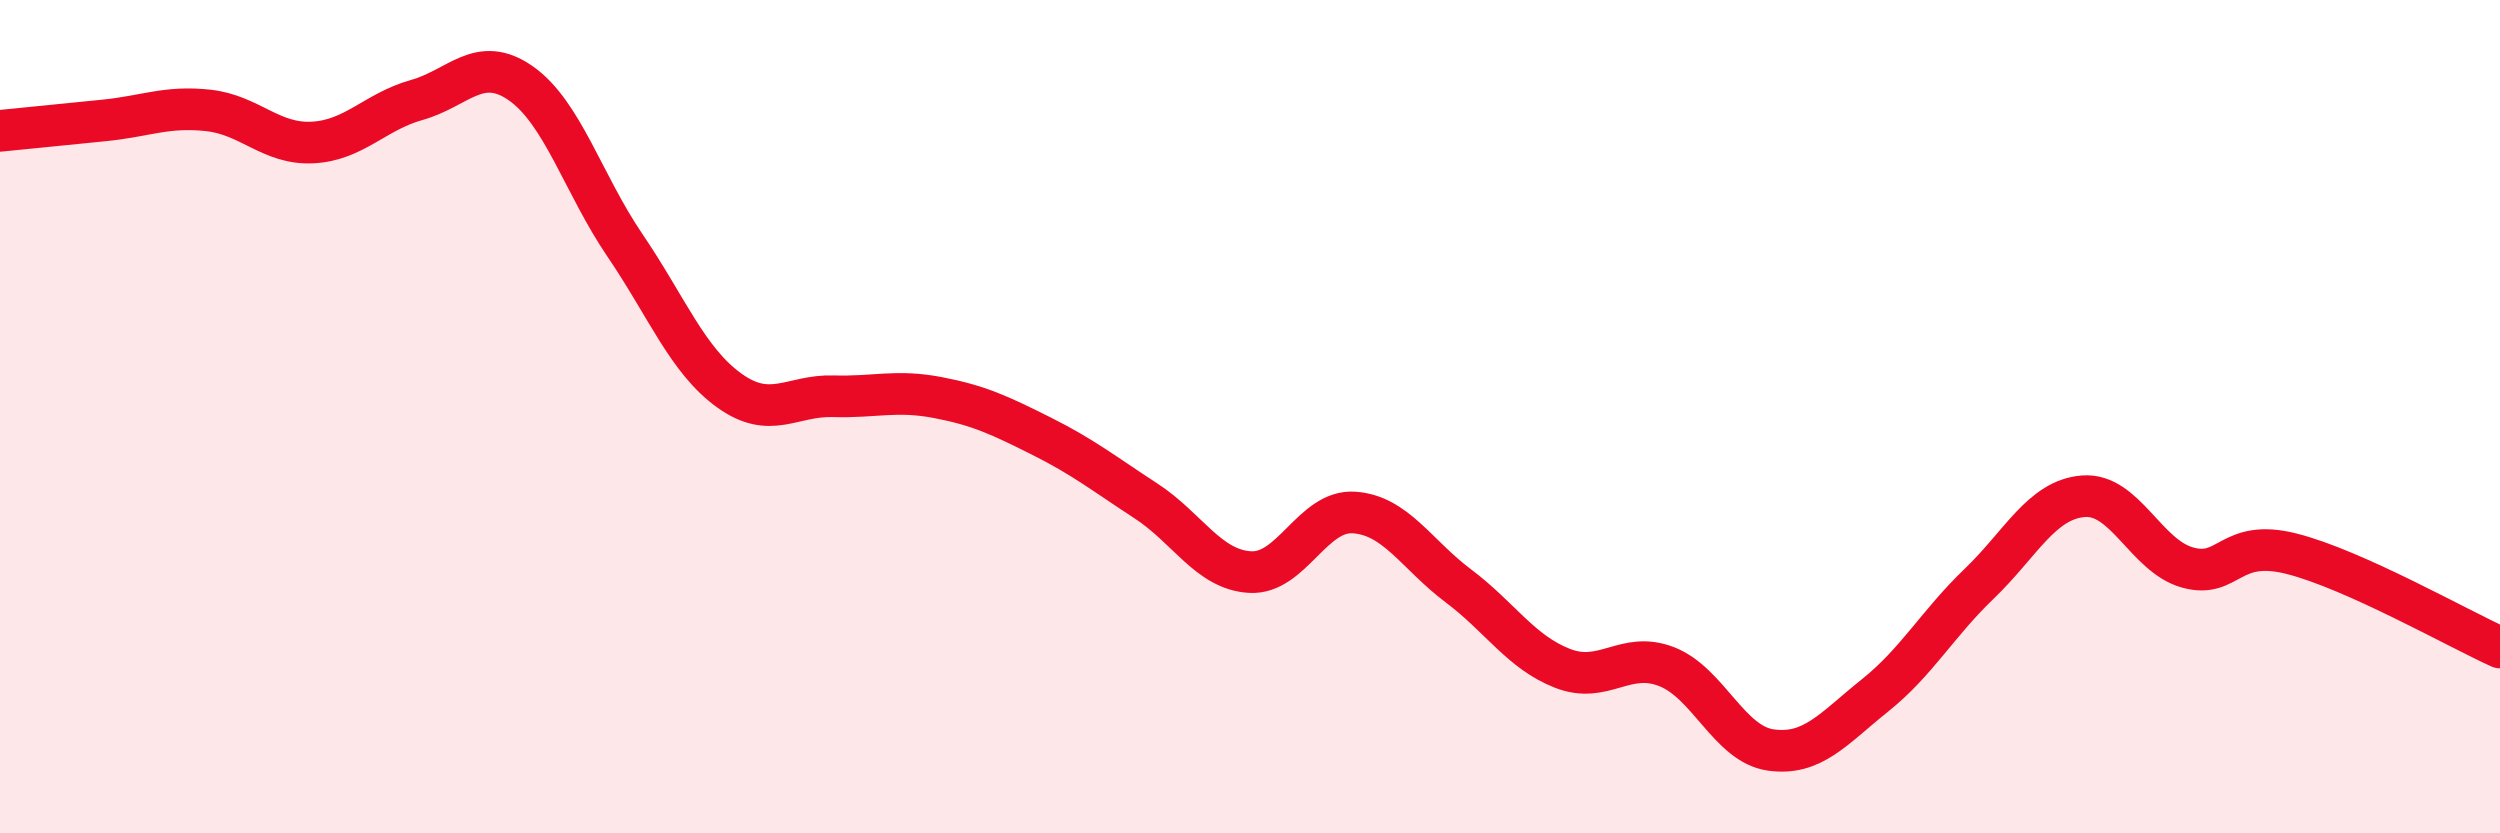
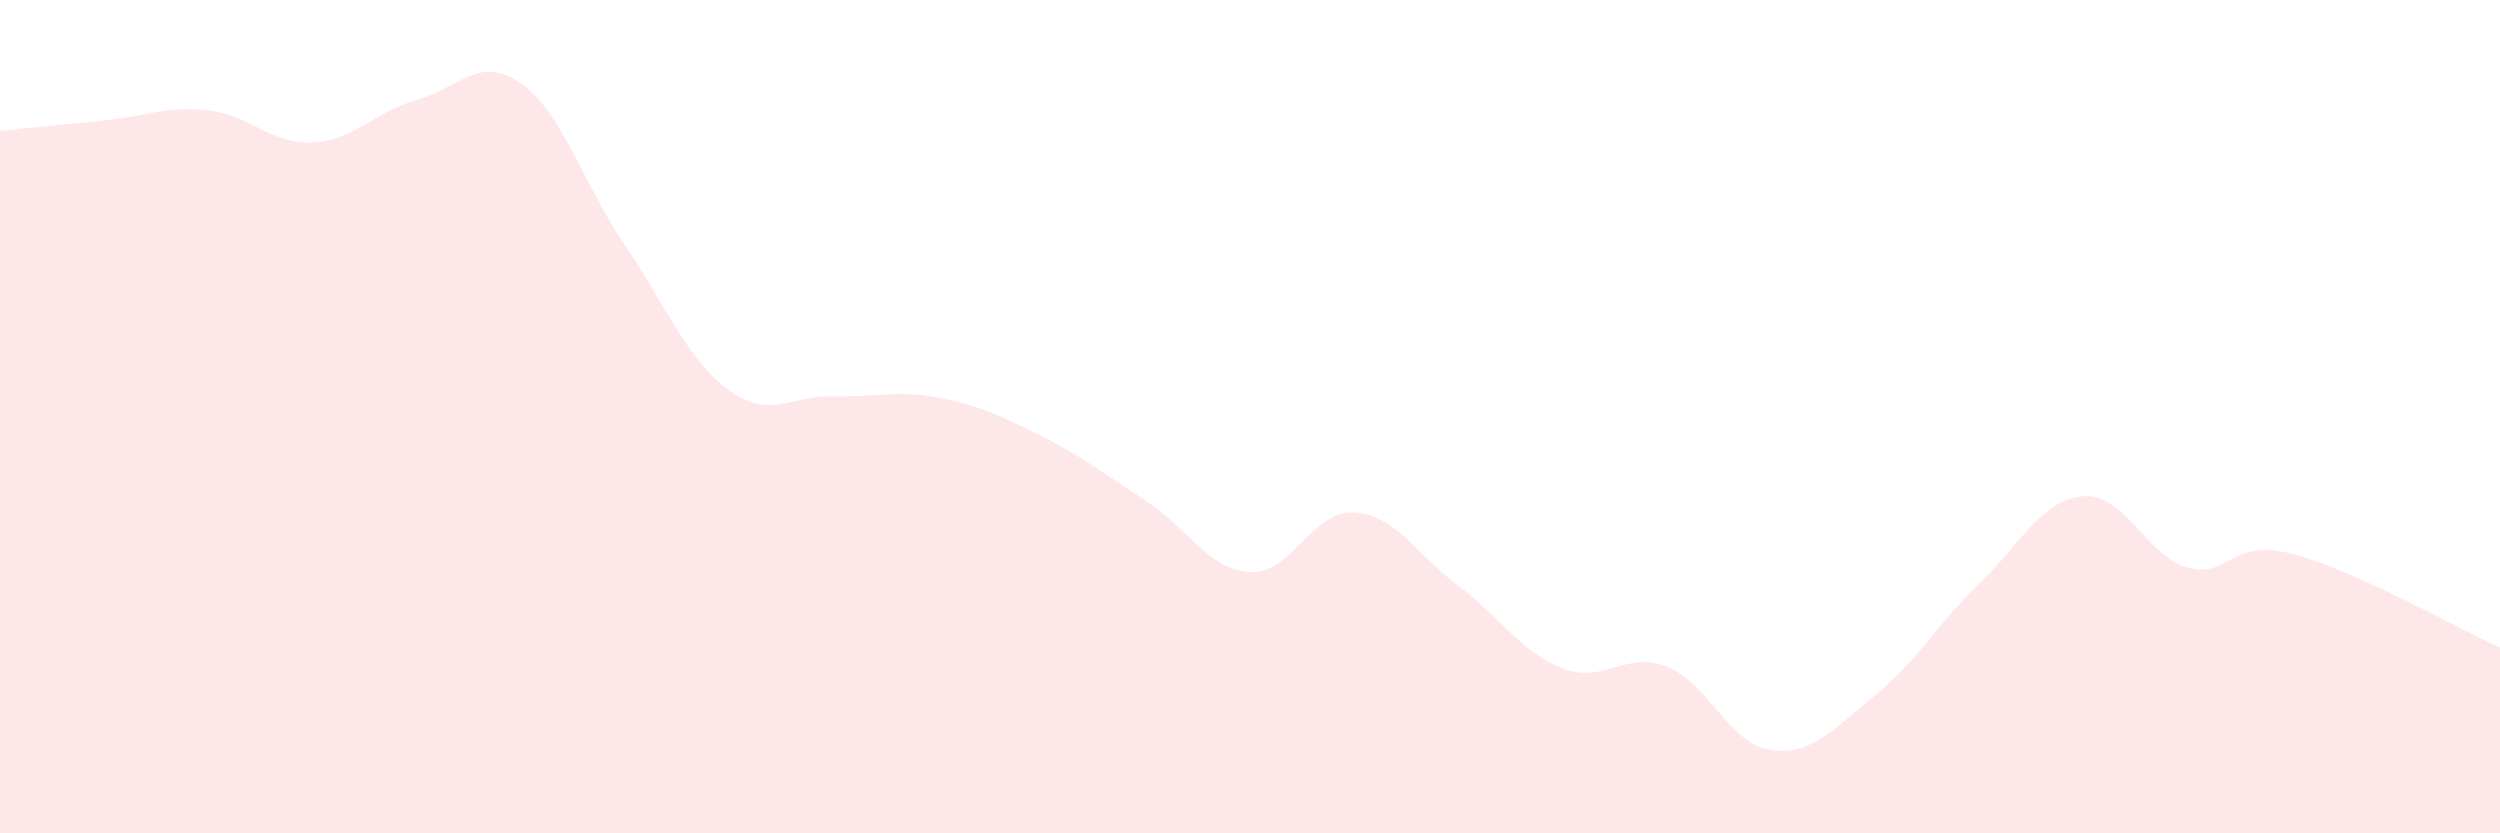
<svg xmlns="http://www.w3.org/2000/svg" width="60" height="20" viewBox="0 0 60 20">
  <path d="M 0,3.14 C 0.5,3.09 1.5,2.99 2.5,2.89 C 3.5,2.79 4,2.54 5,2.65 C 6,2.76 6.5,3.47 7.5,3.42 C 8.5,3.37 9,2.68 10,2.4 C 11,2.12 11.5,1.3 12.5,2 C 13.5,2.7 14,4.42 15,5.89 C 16,7.36 16.5,8.65 17.5,9.37 C 18.5,10.09 19,9.48 20,9.51 C 21,9.54 21.5,9.35 22.5,9.54 C 23.5,9.73 24,9.97 25,10.47 C 26,10.97 26.5,11.37 27.5,12.02 C 28.5,12.67 29,13.67 30,13.73 C 31,13.79 31.5,12.23 32.5,12.3 C 33.5,12.37 34,13.31 35,14.06 C 36,14.81 36.5,15.65 37.5,16.04 C 38.5,16.43 39,15.61 40,16 C 41,16.39 41.5,17.86 42.5,18 C 43.5,18.14 44,17.49 45,16.69 C 46,15.89 46.5,14.97 47.5,14.01 C 48.5,13.05 49,11.99 50,11.91 C 51,11.83 51.5,13.34 52.5,13.62 C 53.5,13.9 53.5,12.91 55,13.29 C 56.5,13.67 59,15.09 60,15.54L60 20L0 20Z" fill="#EB0A25" opacity="0.1" stroke-linecap="round" stroke-linejoin="round" />
-   <path d="M 0,3.14 C 0.5,3.09 1.5,2.99 2.5,2.89 C 3.5,2.79 4,2.54 5,2.65 C 6,2.76 6.5,3.47 7.5,3.42 C 8.5,3.37 9,2.68 10,2.4 C 11,2.12 11.5,1.3 12.5,2 C 13.5,2.7 14,4.42 15,5.89 C 16,7.36 16.5,8.65 17.5,9.37 C 18.5,10.09 19,9.48 20,9.51 C 21,9.54 21.5,9.35 22.5,9.54 C 23.5,9.73 24,9.97 25,10.47 C 26,10.97 26.5,11.37 27.5,12.02 C 28.5,12.67 29,13.67 30,13.73 C 31,13.79 31.5,12.23 32.5,12.3 C 33.5,12.37 34,13.31 35,14.06 C 36,14.81 36.5,15.65 37.5,16.04 C 38.5,16.43 39,15.61 40,16 C 41,16.39 41.5,17.86 42.5,18 C 43.5,18.14 44,17.49 45,16.69 C 46,15.89 46.5,14.97 47.5,14.01 C 48.5,13.05 49,11.99 50,11.91 C 51,11.83 51.5,13.34 52.5,13.62 C 53.5,13.9 53.5,12.91 55,13.29 C 56.5,13.67 59,15.09 60,15.54" stroke="#EB0A25" stroke-width="1" fill="none" stroke-linecap="round" stroke-linejoin="round" />
</svg>